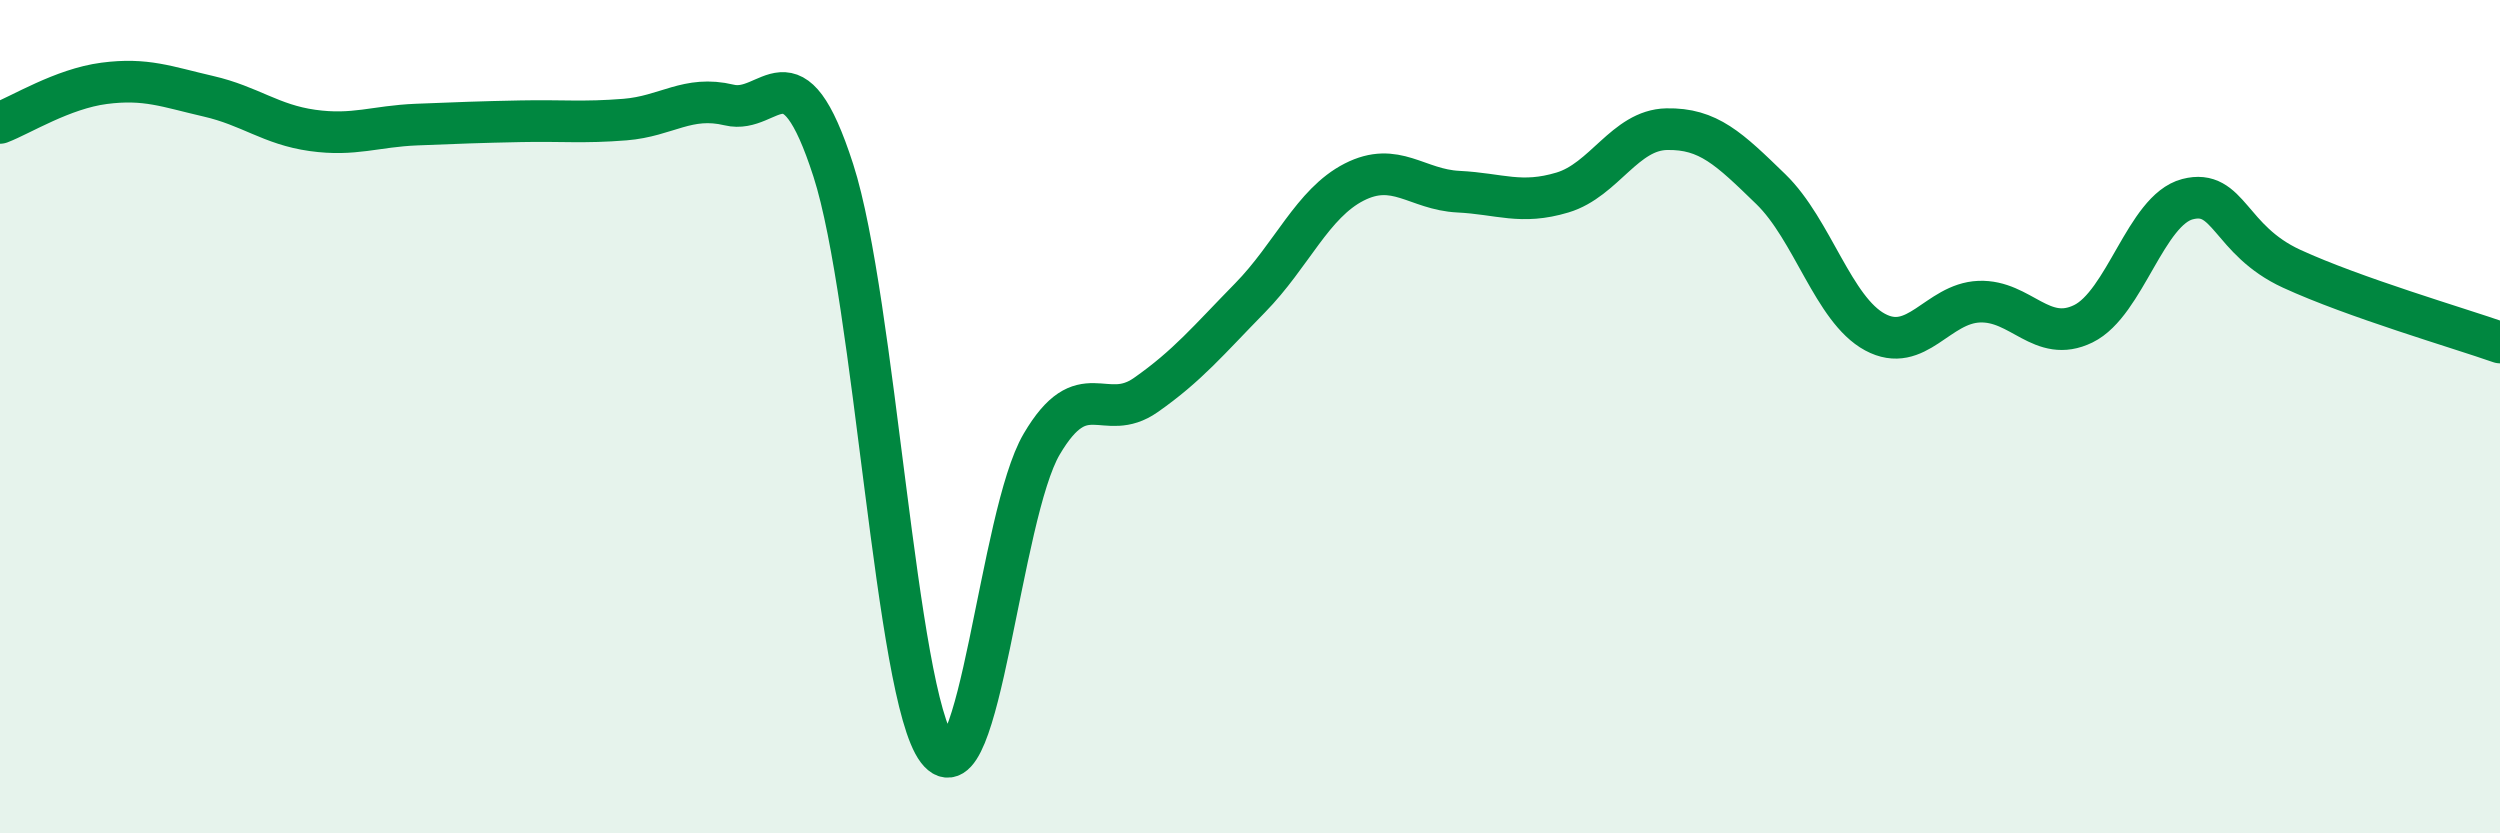
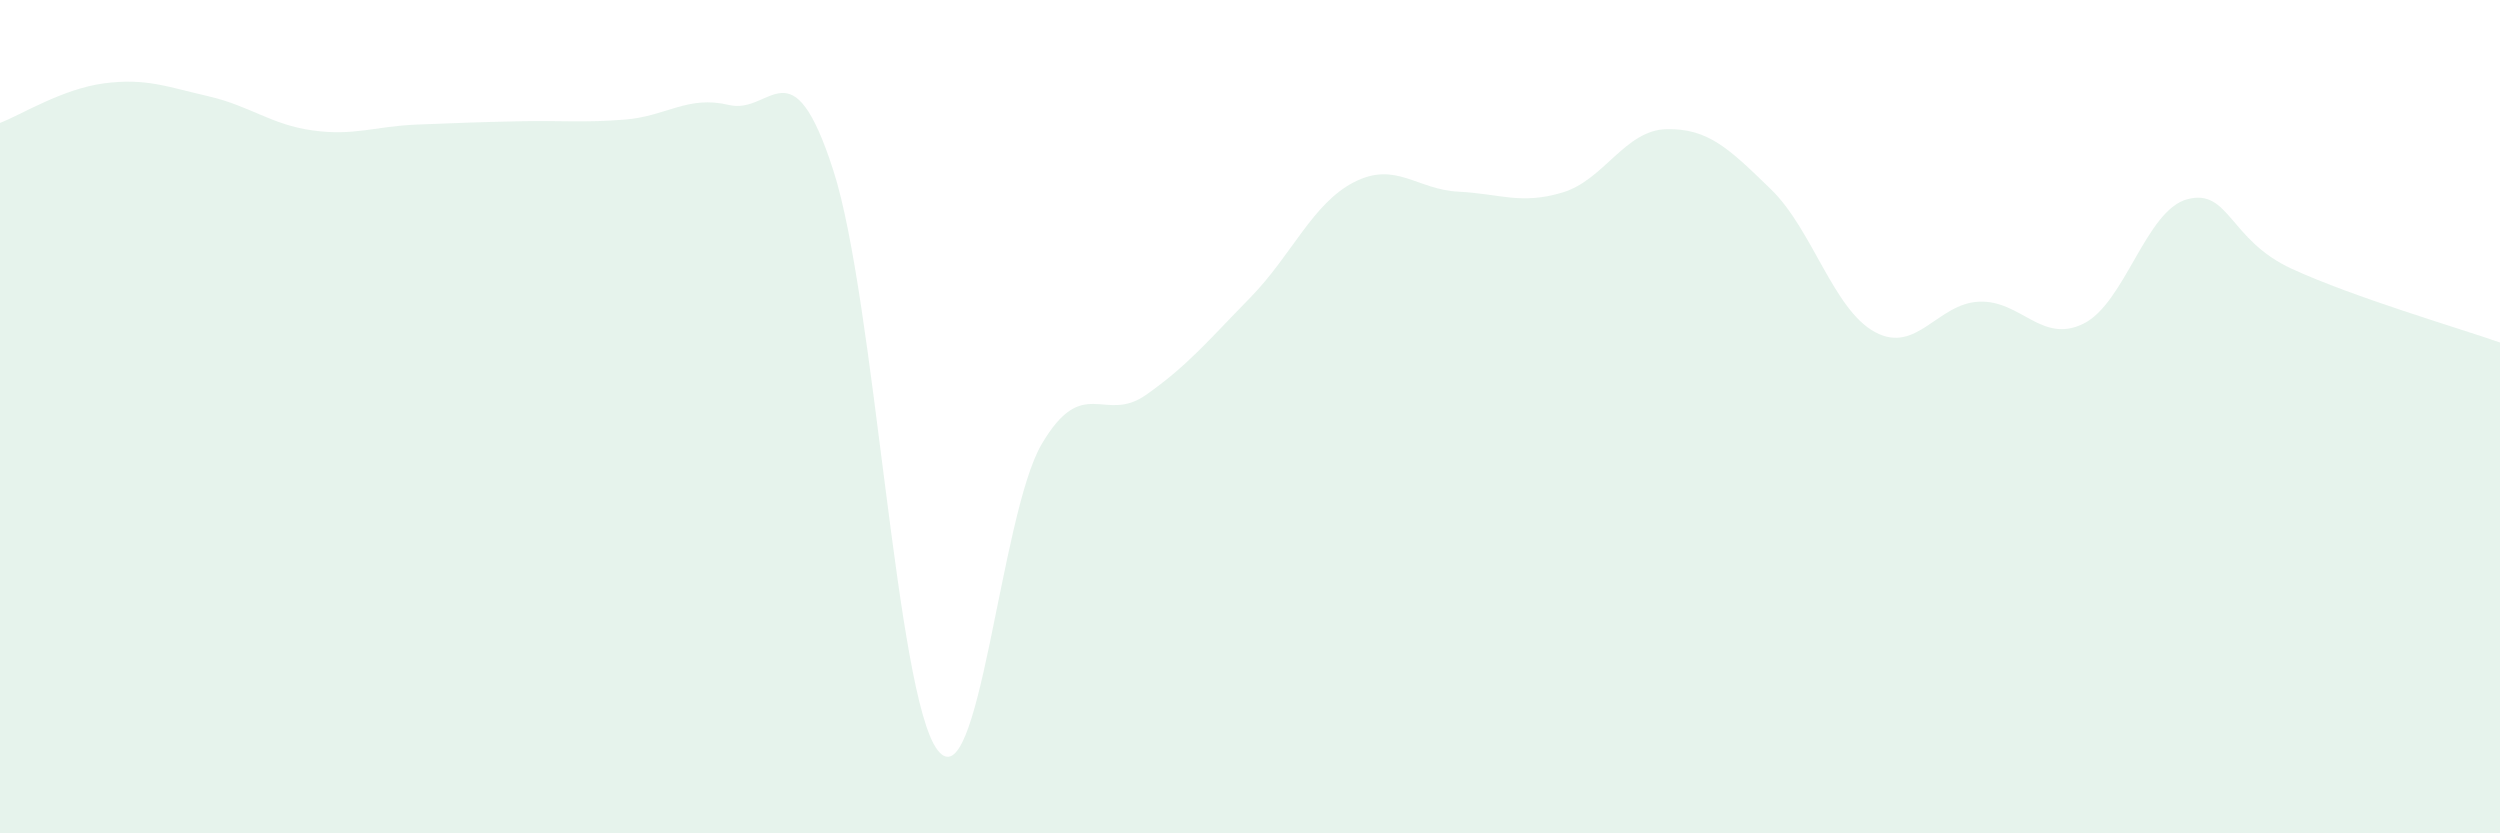
<svg xmlns="http://www.w3.org/2000/svg" width="60" height="20" viewBox="0 0 60 20">
  <path d="M 0,2.95 C 0.5,2.76 1.5,2.13 2.5,2 C 3.5,1.87 4,2.08 5,2.31 C 6,2.54 6.5,2.99 7.5,3.13 C 8.5,3.27 9,3.03 10,2.99 C 11,2.95 11.5,2.93 12.5,2.91 C 13.5,2.89 14,2.95 15,2.87 C 16,2.79 16.5,2.28 17.5,2.52 C 18.5,2.76 19,0.99 20,4.09 C 21,7.19 21.5,16.69 22.5,18 C 23.5,19.31 24,12.36 25,10.66 C 26,8.96 26.5,10.18 27.5,9.48 C 28.5,8.78 29,8.17 30,7.15 C 31,6.13 31.5,4.88 32.5,4.37 C 33.5,3.86 34,4.55 35,4.6 C 36,4.65 36.5,4.92 37.5,4.62 C 38.5,4.32 39,3.12 40,3.1 C 41,3.08 41.5,3.57 42.5,4.54 C 43.5,5.51 44,7.43 45,7.97 C 46,8.51 46.5,7.28 47.5,7.24 C 48.5,7.2 49,8.26 50,7.77 C 51,7.28 51.5,5.04 52.5,4.78 C 53.5,4.52 53.5,5.76 55,6.45 C 56.5,7.14 59,7.87 60,8.22L60 20L0 20Z" fill="#008740" opacity="0.1" stroke-linecap="round" stroke-linejoin="round" />
-   <path d="M 0,2.95 C 0.5,2.76 1.5,2.13 2.5,2 C 3.5,1.87 4,2.08 5,2.31 C 6,2.54 6.5,2.99 7.5,3.13 C 8.5,3.27 9,3.03 10,2.99 C 11,2.95 11.5,2.93 12.5,2.91 C 13.5,2.89 14,2.95 15,2.87 C 16,2.79 16.5,2.28 17.5,2.52 C 18.5,2.76 19,0.99 20,4.09 C 21,7.19 21.5,16.69 22.5,18 C 23.5,19.31 24,12.36 25,10.66 C 26,8.96 26.5,10.18 27.5,9.48 C 28.5,8.78 29,8.17 30,7.15 C 31,6.13 31.5,4.88 32.5,4.37 C 33.5,3.86 34,4.55 35,4.6 C 36,4.65 36.5,4.92 37.5,4.62 C 38.5,4.32 39,3.12 40,3.1 C 41,3.08 41.5,3.57 42.5,4.54 C 43.5,5.51 44,7.43 45,7.97 C 46,8.51 46.5,7.28 47.5,7.24 C 48.5,7.2 49,8.26 50,7.77 C 51,7.28 51.5,5.04 52.5,4.78 C 53.5,4.52 53.5,5.76 55,6.45 C 56.5,7.14 59,7.87 60,8.22" stroke="#008740" stroke-width="1" fill="none" stroke-linecap="round" stroke-linejoin="round" />
</svg>